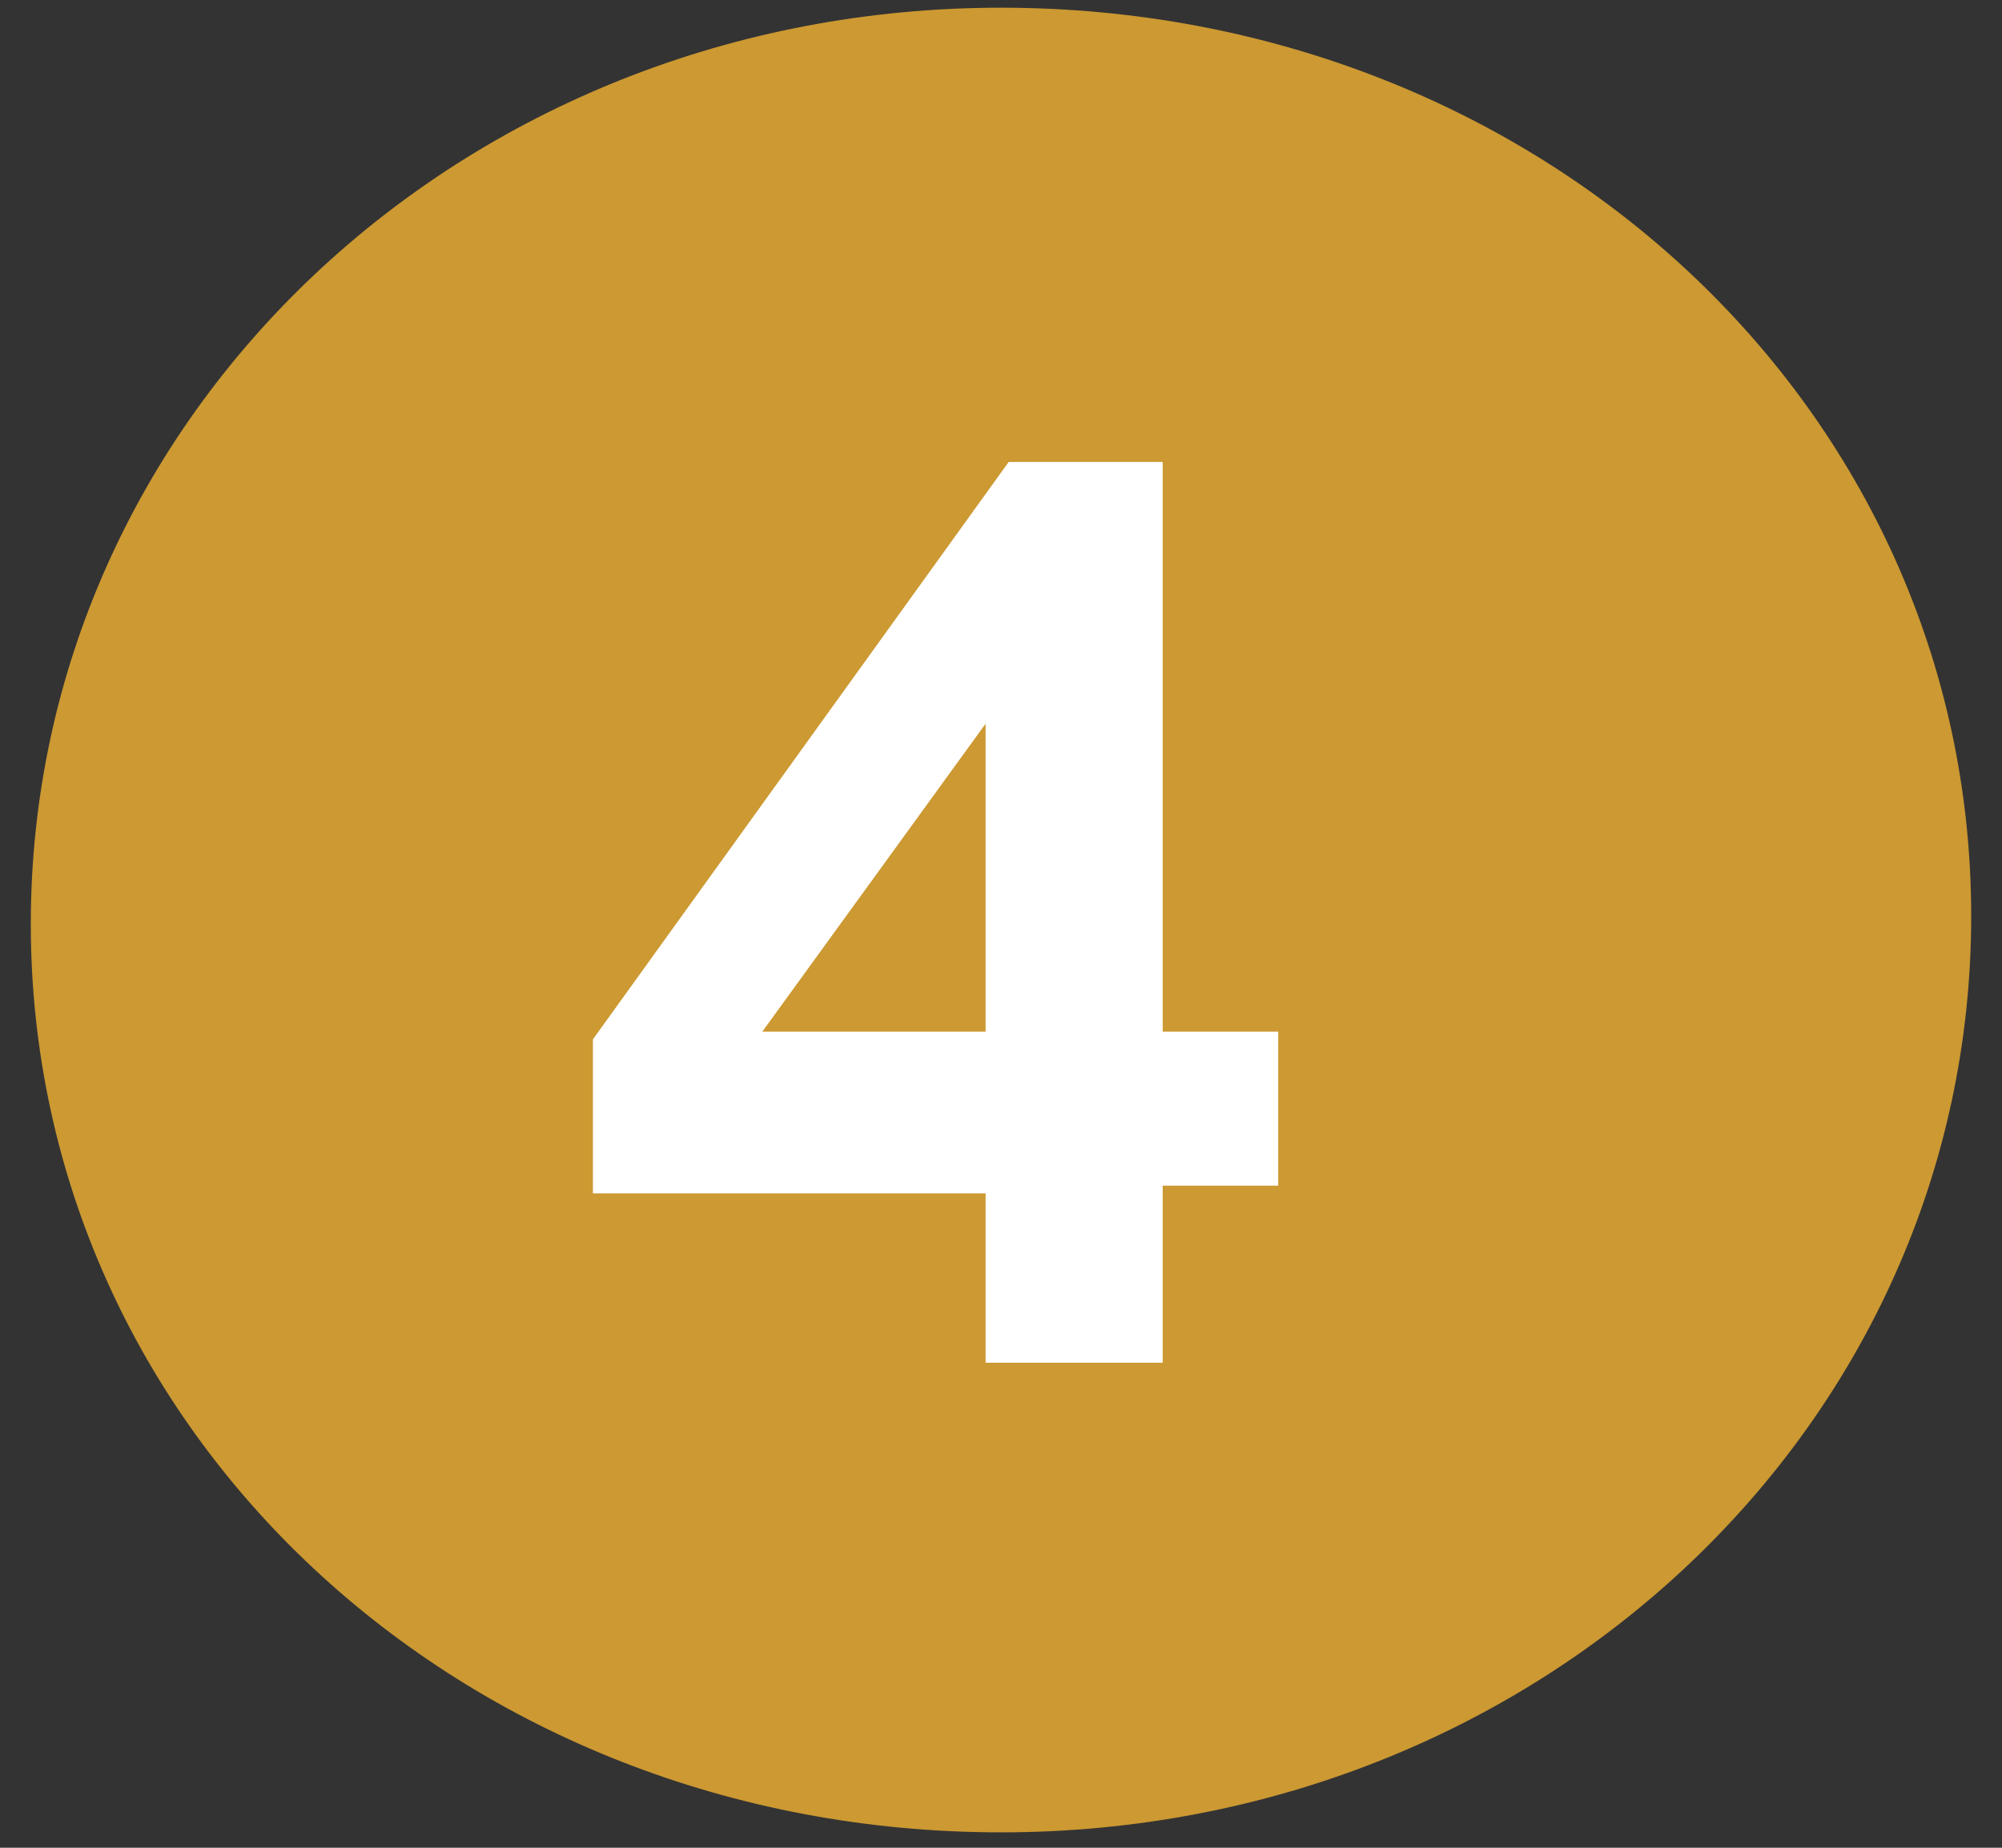
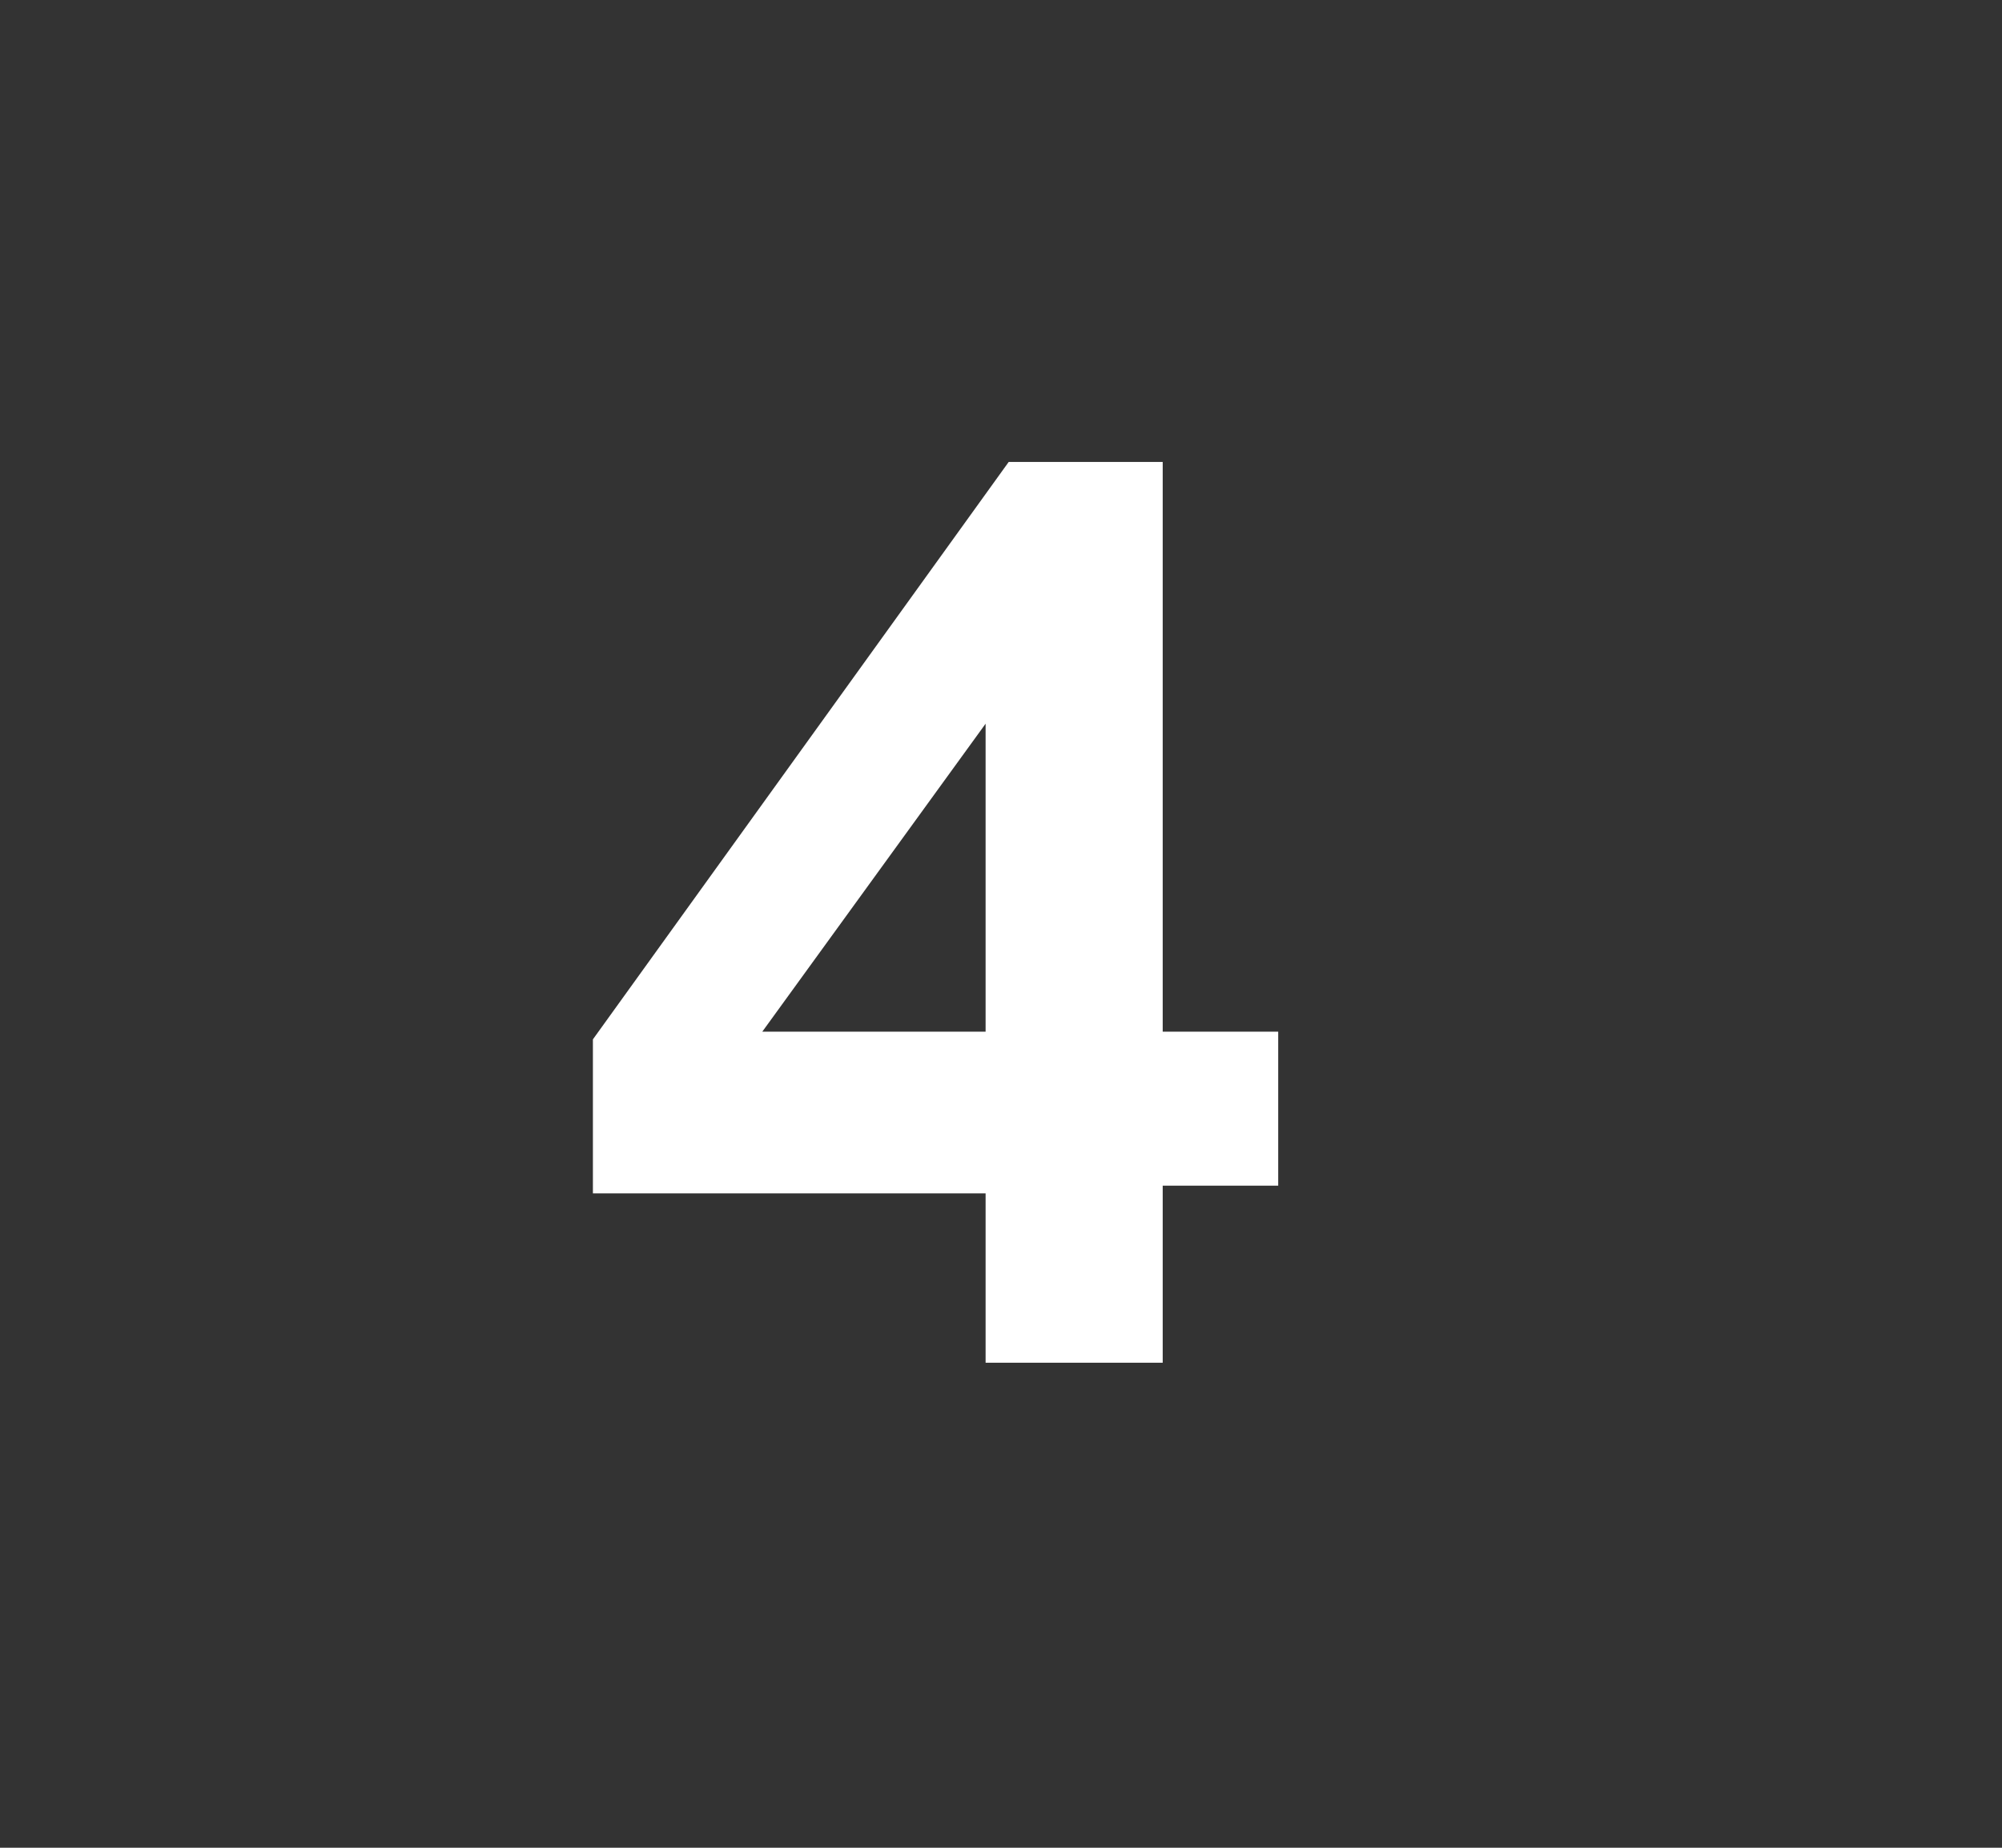
<svg xmlns="http://www.w3.org/2000/svg" id="Ebene_1" version="1.1" viewBox="0 0 26 24">
  <rect x="0" y="0" width="26" height="24" fill="#333333" stroke="none" />
  <defs>
    <style>
      .st0 {
        fill: #cc9932;
      }

      .st1 {
        fill: #fff;
      }
    </style>
  </defs>
  <g id="Ebene_11" data-name="Ebene_1">
-     <path class="st0" d="M13,23.8c7,0,12.6-5.3,12.6-11.9S20,.1,13,.1.4,5.4.4,12s5.6,11.8,12.6,11.8" />
    <path class="st1" d="M12.8,17.8v-2.3h-5.1v-2l5.4-7.5h2v7.4h1.5v2h-1.5v2.3h-2.3ZM12.8,13.4v-4l-2.9,4h2.9Z" />
  </g>
</svg>